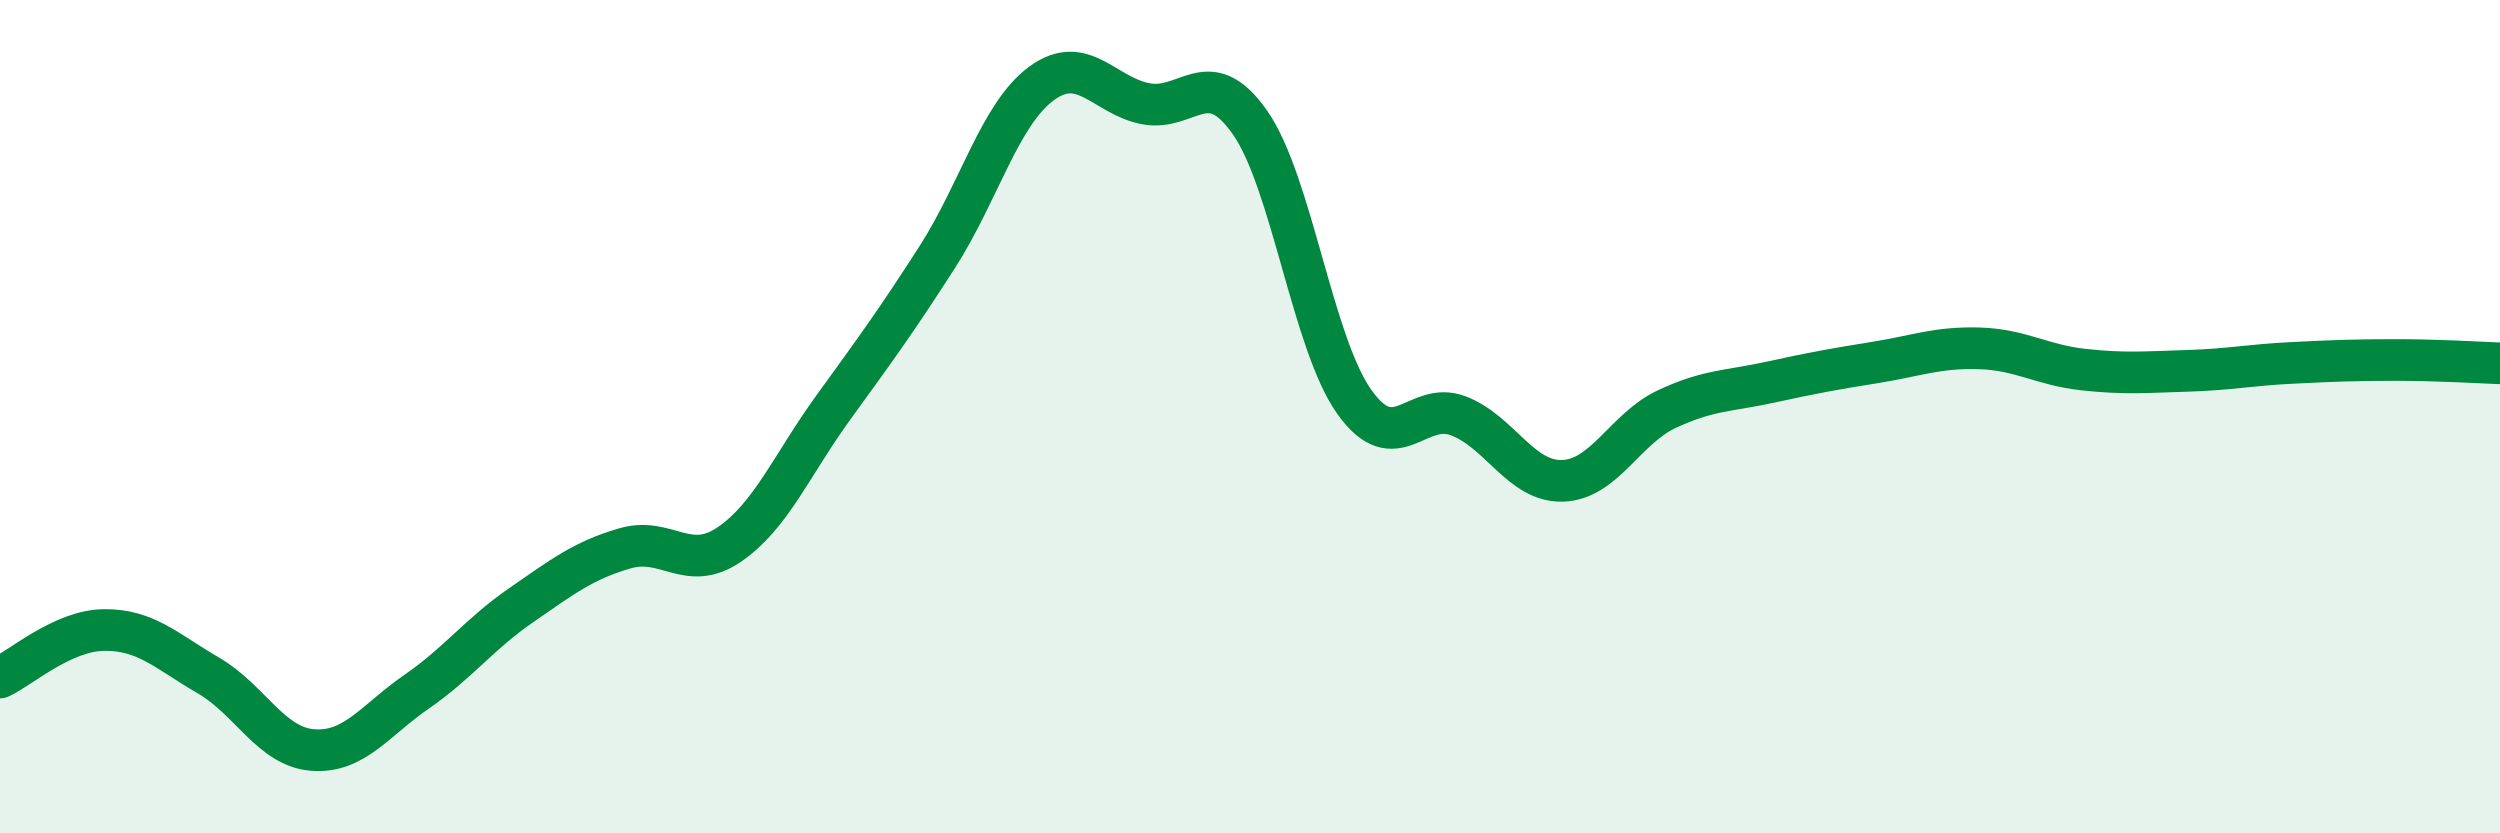
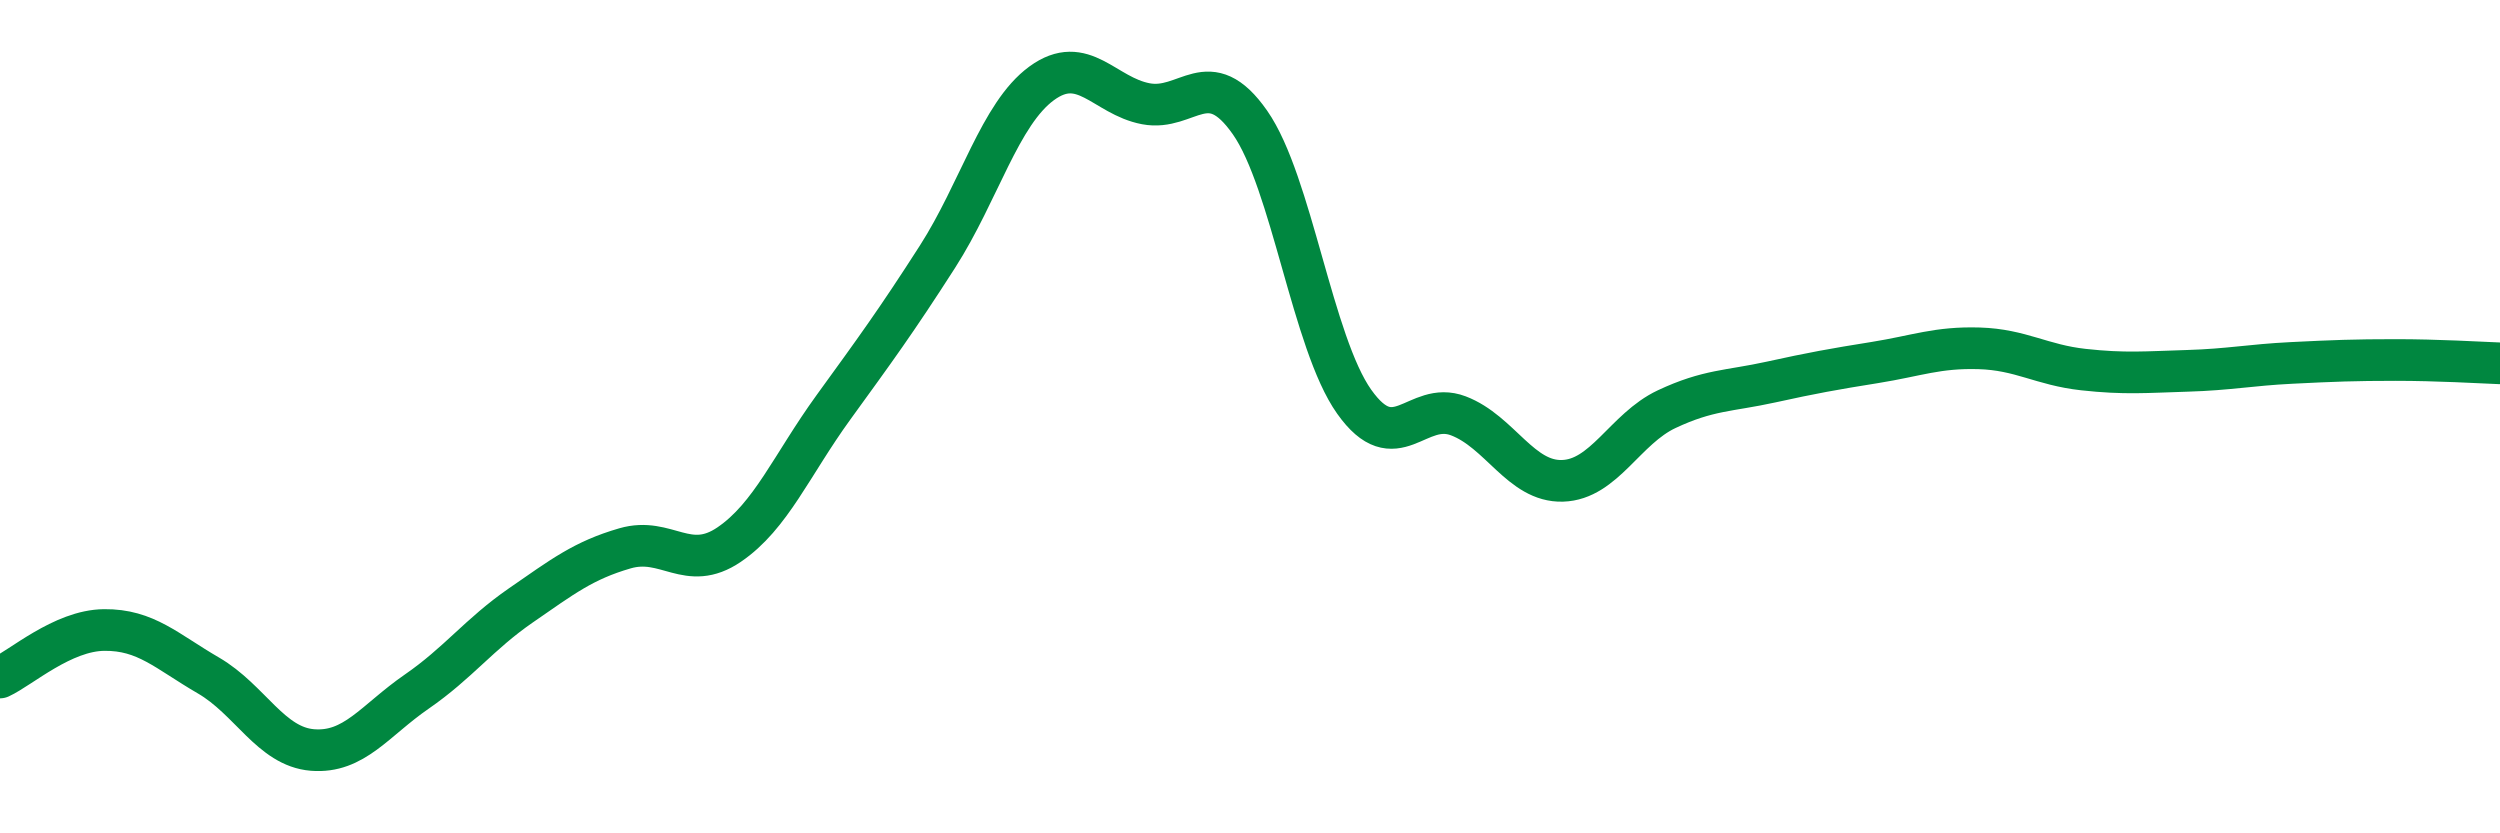
<svg xmlns="http://www.w3.org/2000/svg" width="60" height="20" viewBox="0 0 60 20">
-   <path d="M 0,16.26 C 0.5,16.03 1.5,15.13 2.5,15.12 C 3.5,15.11 4,15.63 5,16.21 C 6,16.79 6.5,17.92 7.5,18 C 8.5,18.08 9,17.29 10,16.6 C 11,15.91 11.5,15.22 12.5,14.53 C 13.5,13.84 14,13.45 15,13.16 C 16,12.87 16.5,13.75 17.5,13.07 C 18.5,12.39 19,11.16 20,9.78 C 21,8.4 21.5,7.72 22.5,6.16 C 23.5,4.6 24,2.73 25,2 C 26,1.27 26.5,2.3 27.5,2.49 C 28.5,2.68 29,1.51 30,2.94 C 31,4.37 31.5,8.23 32.5,9.64 C 33.5,11.05 34,9.6 35,9.98 C 36,10.36 36.5,11.57 37.5,11.54 C 38.5,11.51 39,10.29 40,9.82 C 41,9.35 41.5,9.39 42.5,9.17 C 43.5,8.95 44,8.86 45,8.7 C 46,8.54 46.5,8.33 47.5,8.36 C 48.5,8.39 49,8.76 50,8.87 C 51,8.98 51.5,8.93 52.5,8.9 C 53.5,8.87 54,8.76 55,8.71 C 56,8.66 56.5,8.64 57.5,8.64 C 58.5,8.64 59.5,8.7 60,8.72L60 20L0 20Z" fill="#008740" opacity="0.1" stroke-linecap="round" stroke-linejoin="round" />
  <path d="M 0,16.26 C 0.5,16.03 1.5,15.13 2.5,15.12 C 3.5,15.11 4,15.63 5,16.21 C 6,16.79 6.5,17.92 7.5,18 C 8.5,18.08 9,17.29 10,16.6 C 11,15.91 11.5,15.22 12.5,14.53 C 13.5,13.84 14,13.45 15,13.16 C 16,12.87 16.5,13.75 17.5,13.07 C 18.5,12.39 19,11.16 20,9.78 C 21,8.4 21.5,7.72 22.5,6.16 C 23.5,4.6 24,2.73 25,2 C 26,1.27 26.5,2.3 27.5,2.49 C 28.5,2.68 29,1.51 30,2.94 C 31,4.37 31.5,8.23 32.5,9.64 C 33.5,11.05 34,9.6 35,9.98 C 36,10.36 36.5,11.57 37.5,11.54 C 38.5,11.51 39,10.29 40,9.82 C 41,9.35 41.5,9.39 42.5,9.17 C 43.5,8.95 44,8.86 45,8.7 C 46,8.54 46.5,8.33 47.5,8.36 C 48.5,8.39 49,8.76 50,8.87 C 51,8.98 51.5,8.93 52.5,8.9 C 53.5,8.87 54,8.76 55,8.71 C 56,8.66 56.5,8.64 57.5,8.64 C 58.5,8.64 59.5,8.7 60,8.72" stroke="#008740" stroke-width="1" fill="none" stroke-linecap="round" stroke-linejoin="round" />
</svg>